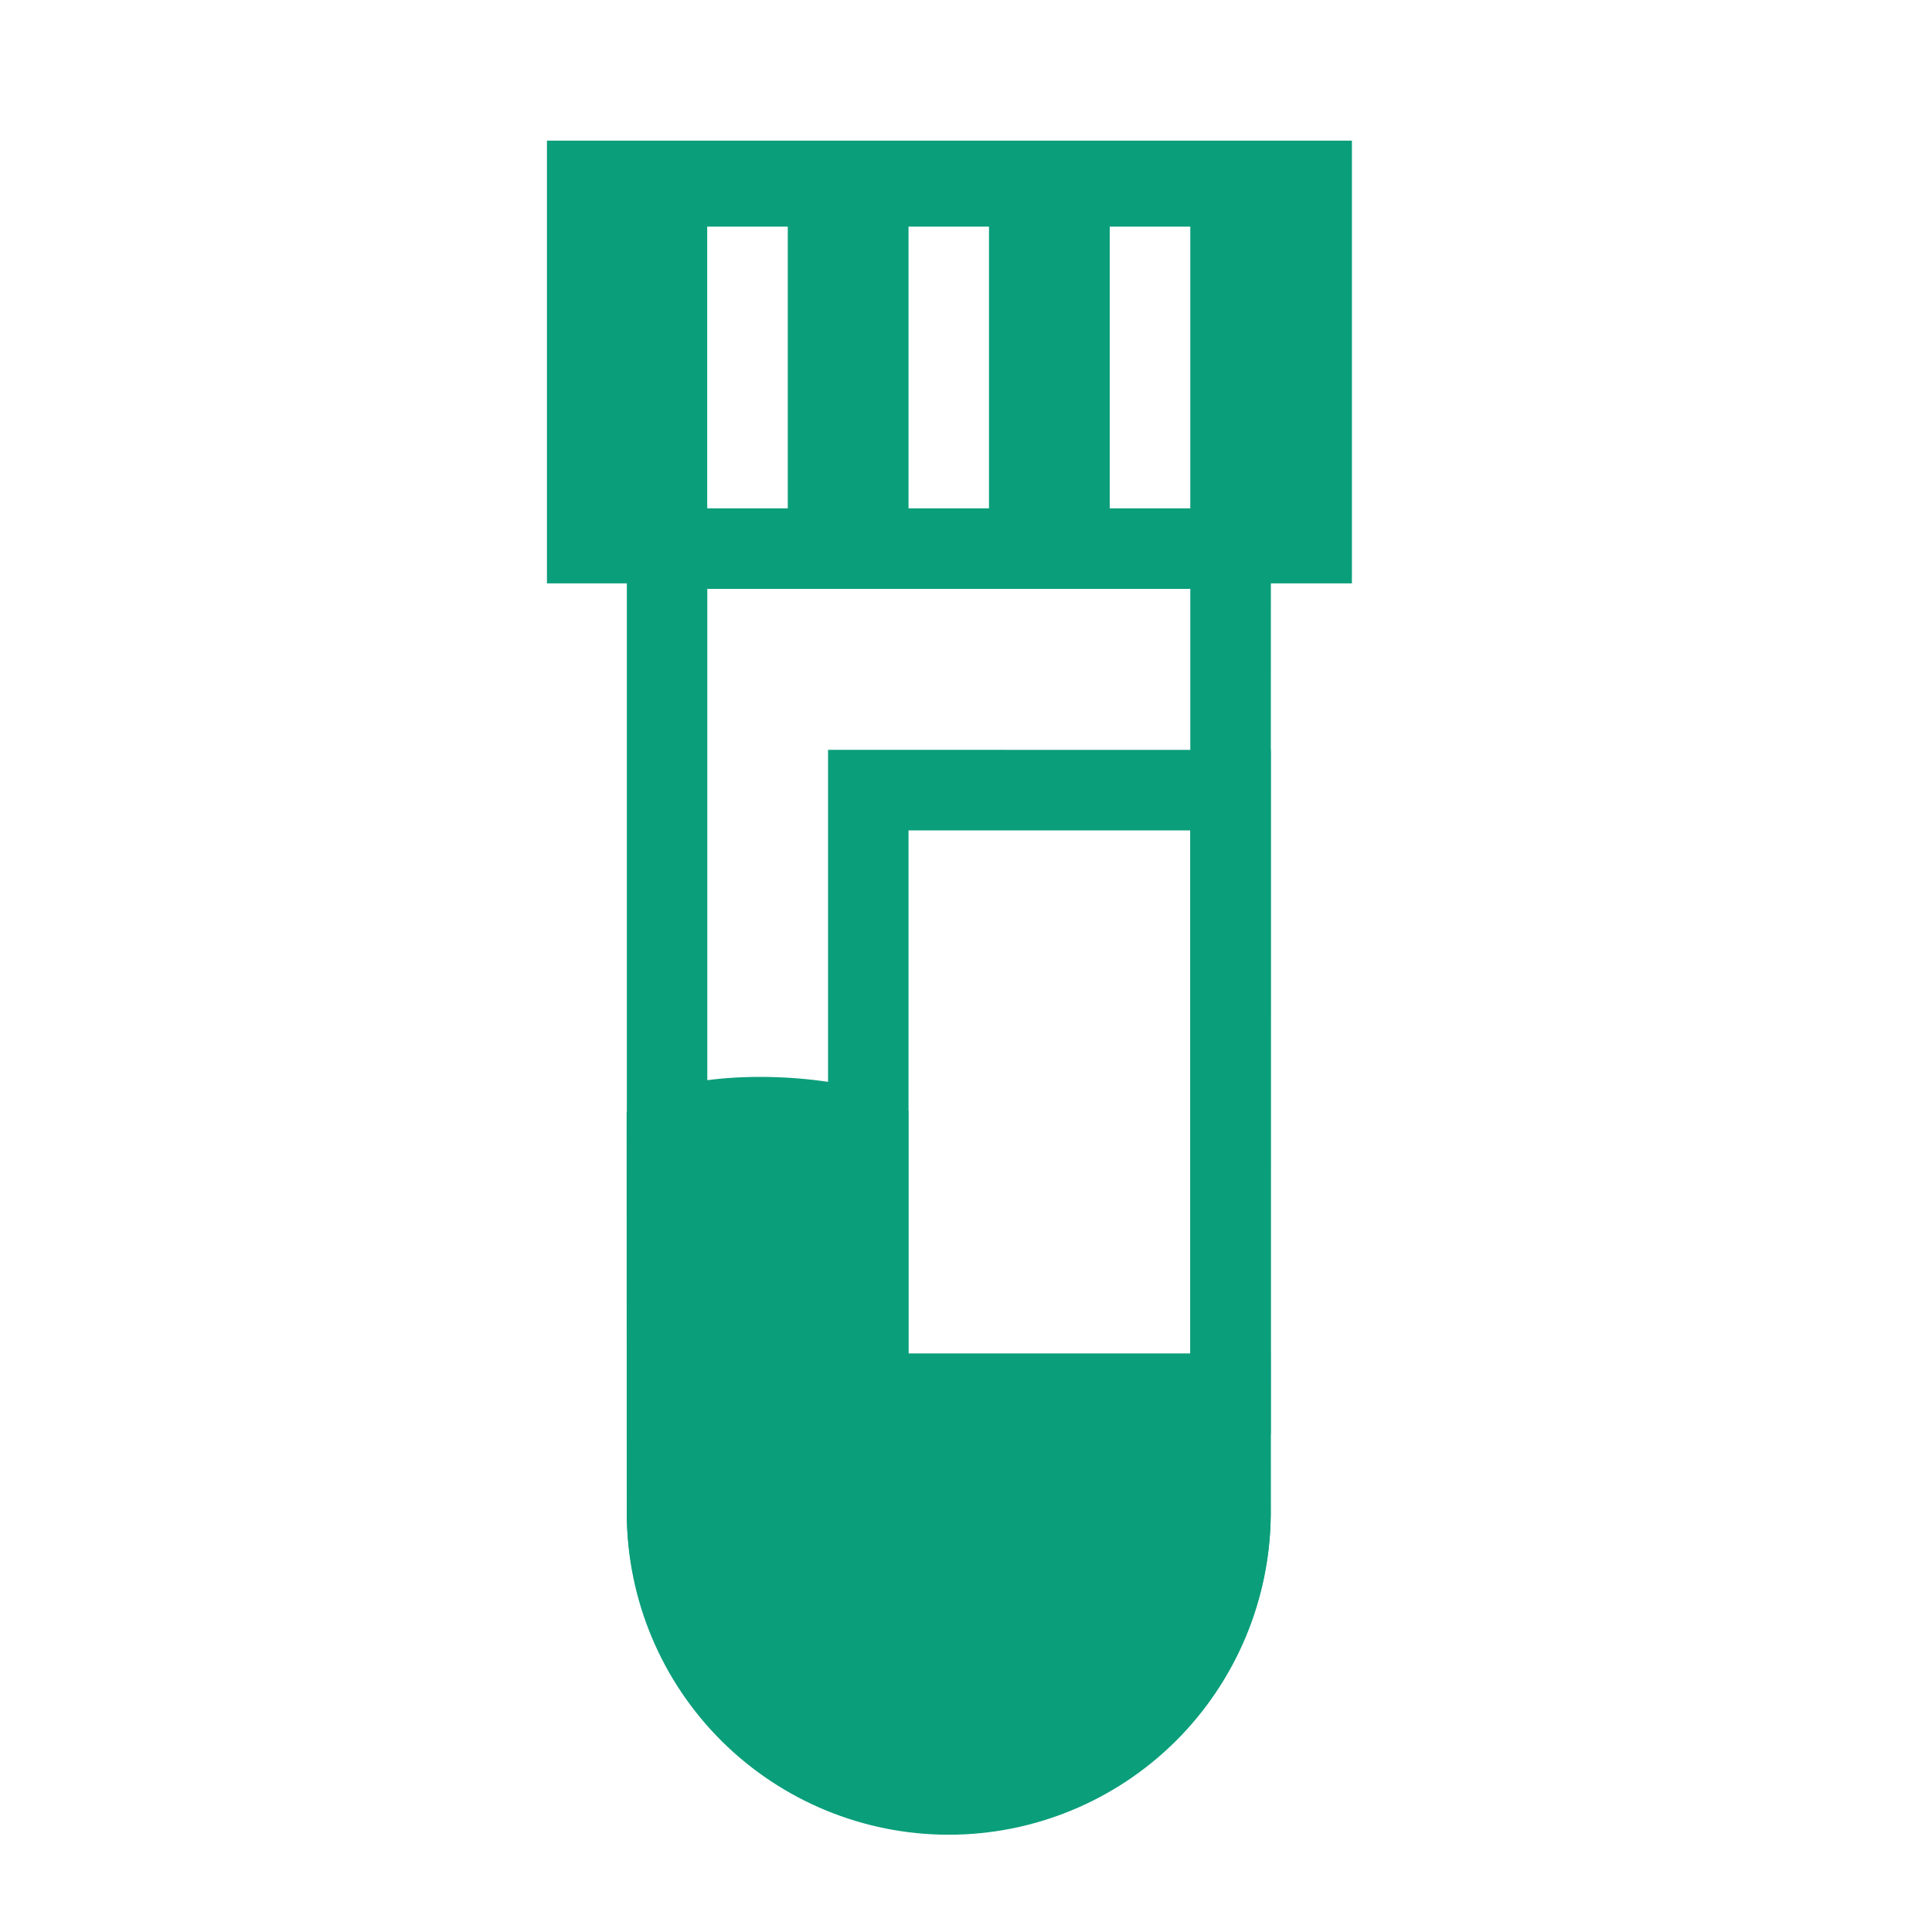
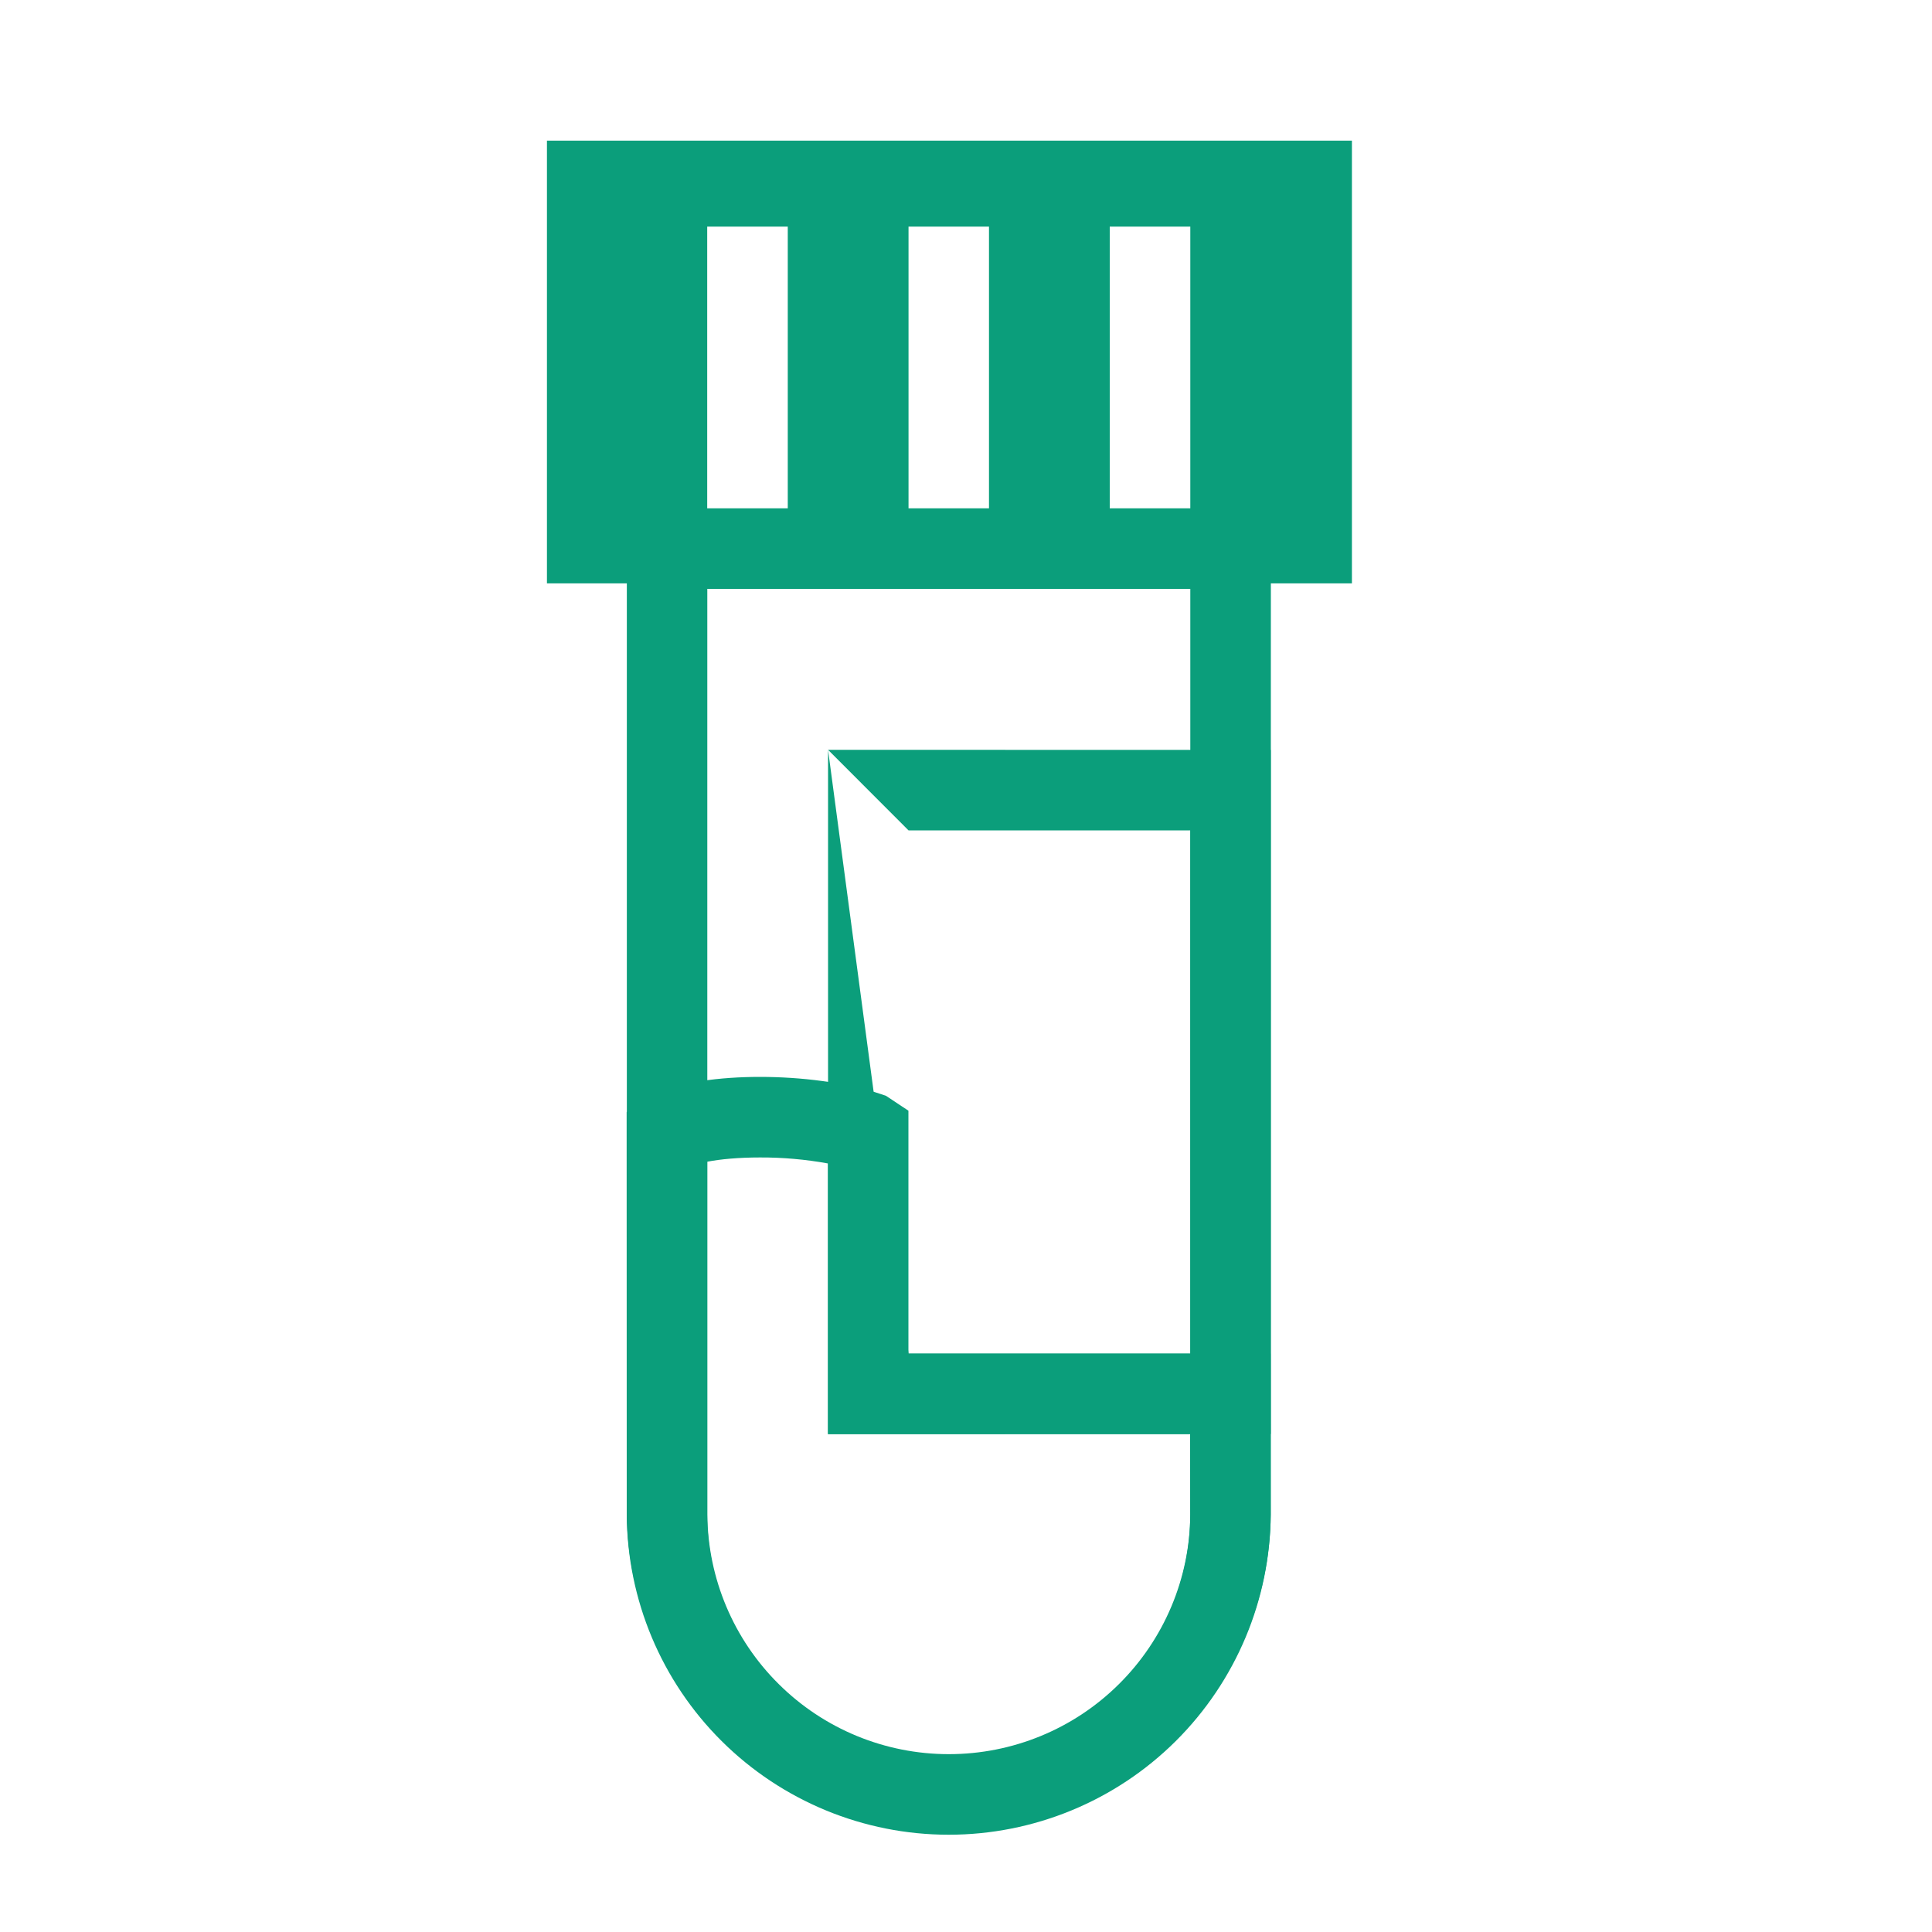
<svg xmlns="http://www.w3.org/2000/svg" width="20" height="20" viewBox="0 0 20 20" fill="none">
  <g clip-path="url(#clip0_205_1711)">
    <path fill-rule="evenodd" clip-rule="evenodd" d="M13.995 1.456H5.662V6.039H13.995V1.456ZM12.322 2.346L11.488 2.346L11.488 5.263L12.322 5.263L12.322 2.346ZM10.238 2.346L9.405 2.346L9.405 5.263L10.238 5.263L10.238 2.346ZM8.155 2.346L7.321 2.346L7.321 5.263L8.155 5.263L8.155 2.346Z" fill="#0B9E7B" />
    <path fill-rule="evenodd" clip-rule="evenodd" d="M6.489 5.263L13.156 5.263L13.155 15.68C13.146 16.557 12.79 17.395 12.166 18.012C11.542 18.63 10.7 18.976 9.822 18.976C8.945 18.976 8.102 18.63 7.478 18.012C6.854 17.395 6.499 16.557 6.489 15.68L6.489 5.263ZM7.322 6.096L7.322 15.68C7.328 16.339 7.593 16.97 8.062 17.434C8.53 17.899 9.163 18.159 9.822 18.159C10.482 18.159 11.115 17.899 11.583 17.434C12.051 16.97 12.317 16.339 12.322 15.68L12.322 6.096L7.322 6.096Z" fill="#0B9E7B" />
-     <path fill-rule="evenodd" clip-rule="evenodd" d="M8.572 7.762L13.155 7.763L13.155 14.845L8.572 14.846L8.572 7.762ZM9.405 8.596L9.405 14.012H12.322L12.322 8.596L9.405 8.596Z" fill="#0B9E7B" />
-     <path fill-rule="evenodd" clip-rule="evenodd" d="M8.988 11.722C8.363 11.514 7.322 11.514 6.905 11.722L6.905 15.681C6.905 16.454 7.212 17.196 7.759 17.743C8.306 18.29 9.048 18.597 9.821 18.597C10.595 18.598 11.337 18.29 11.884 17.743C12.431 17.196 12.738 16.454 12.738 15.681L12.738 14.431L8.988 14.431L8.988 11.722Z" fill="#0B9E7B" />
+     <path fill-rule="evenodd" clip-rule="evenodd" d="M8.572 7.762L13.155 7.763L13.155 14.845L8.572 14.846L8.572 7.762ZL9.405 14.012H12.322L12.322 8.596L9.405 8.596Z" fill="#0B9E7B" />
    <path fill-rule="evenodd" clip-rule="evenodd" d="M7.321 12.026L7.321 15.679C7.32 16.342 7.584 16.978 8.053 17.447C8.521 17.916 9.157 18.18 9.82 18.18C10.483 18.18 11.119 17.916 11.588 17.447C12.057 16.979 12.321 16.343 12.321 15.68L12.32 14.846L8.571 14.846L8.571 12.044C8.339 12.002 8.103 11.981 7.867 11.982C7.649 11.982 7.462 11.999 7.321 12.026ZM7.867 11.148C8.287 11.148 8.751 11.203 9.119 11.326L9.172 11.344L9.404 11.498L9.404 14.013L13.153 14.013L13.154 15.68C13.149 16.561 12.795 17.403 12.171 18.024C11.546 18.645 10.701 18.993 9.821 18.993C8.94 18.993 8.095 18.644 7.471 18.024C6.846 17.403 6.493 16.56 6.488 15.68L6.487 11.513L6.684 11.365L6.717 11.349C7.016 11.199 7.463 11.148 7.867 11.148Z" fill="#0B9E7B" />
  </g>
  <defs>
    <clipPath id="clip0_205_1711">
      <rect width="20" height="20" fill="white" />
    </clipPath>
  </defs>
</svg>